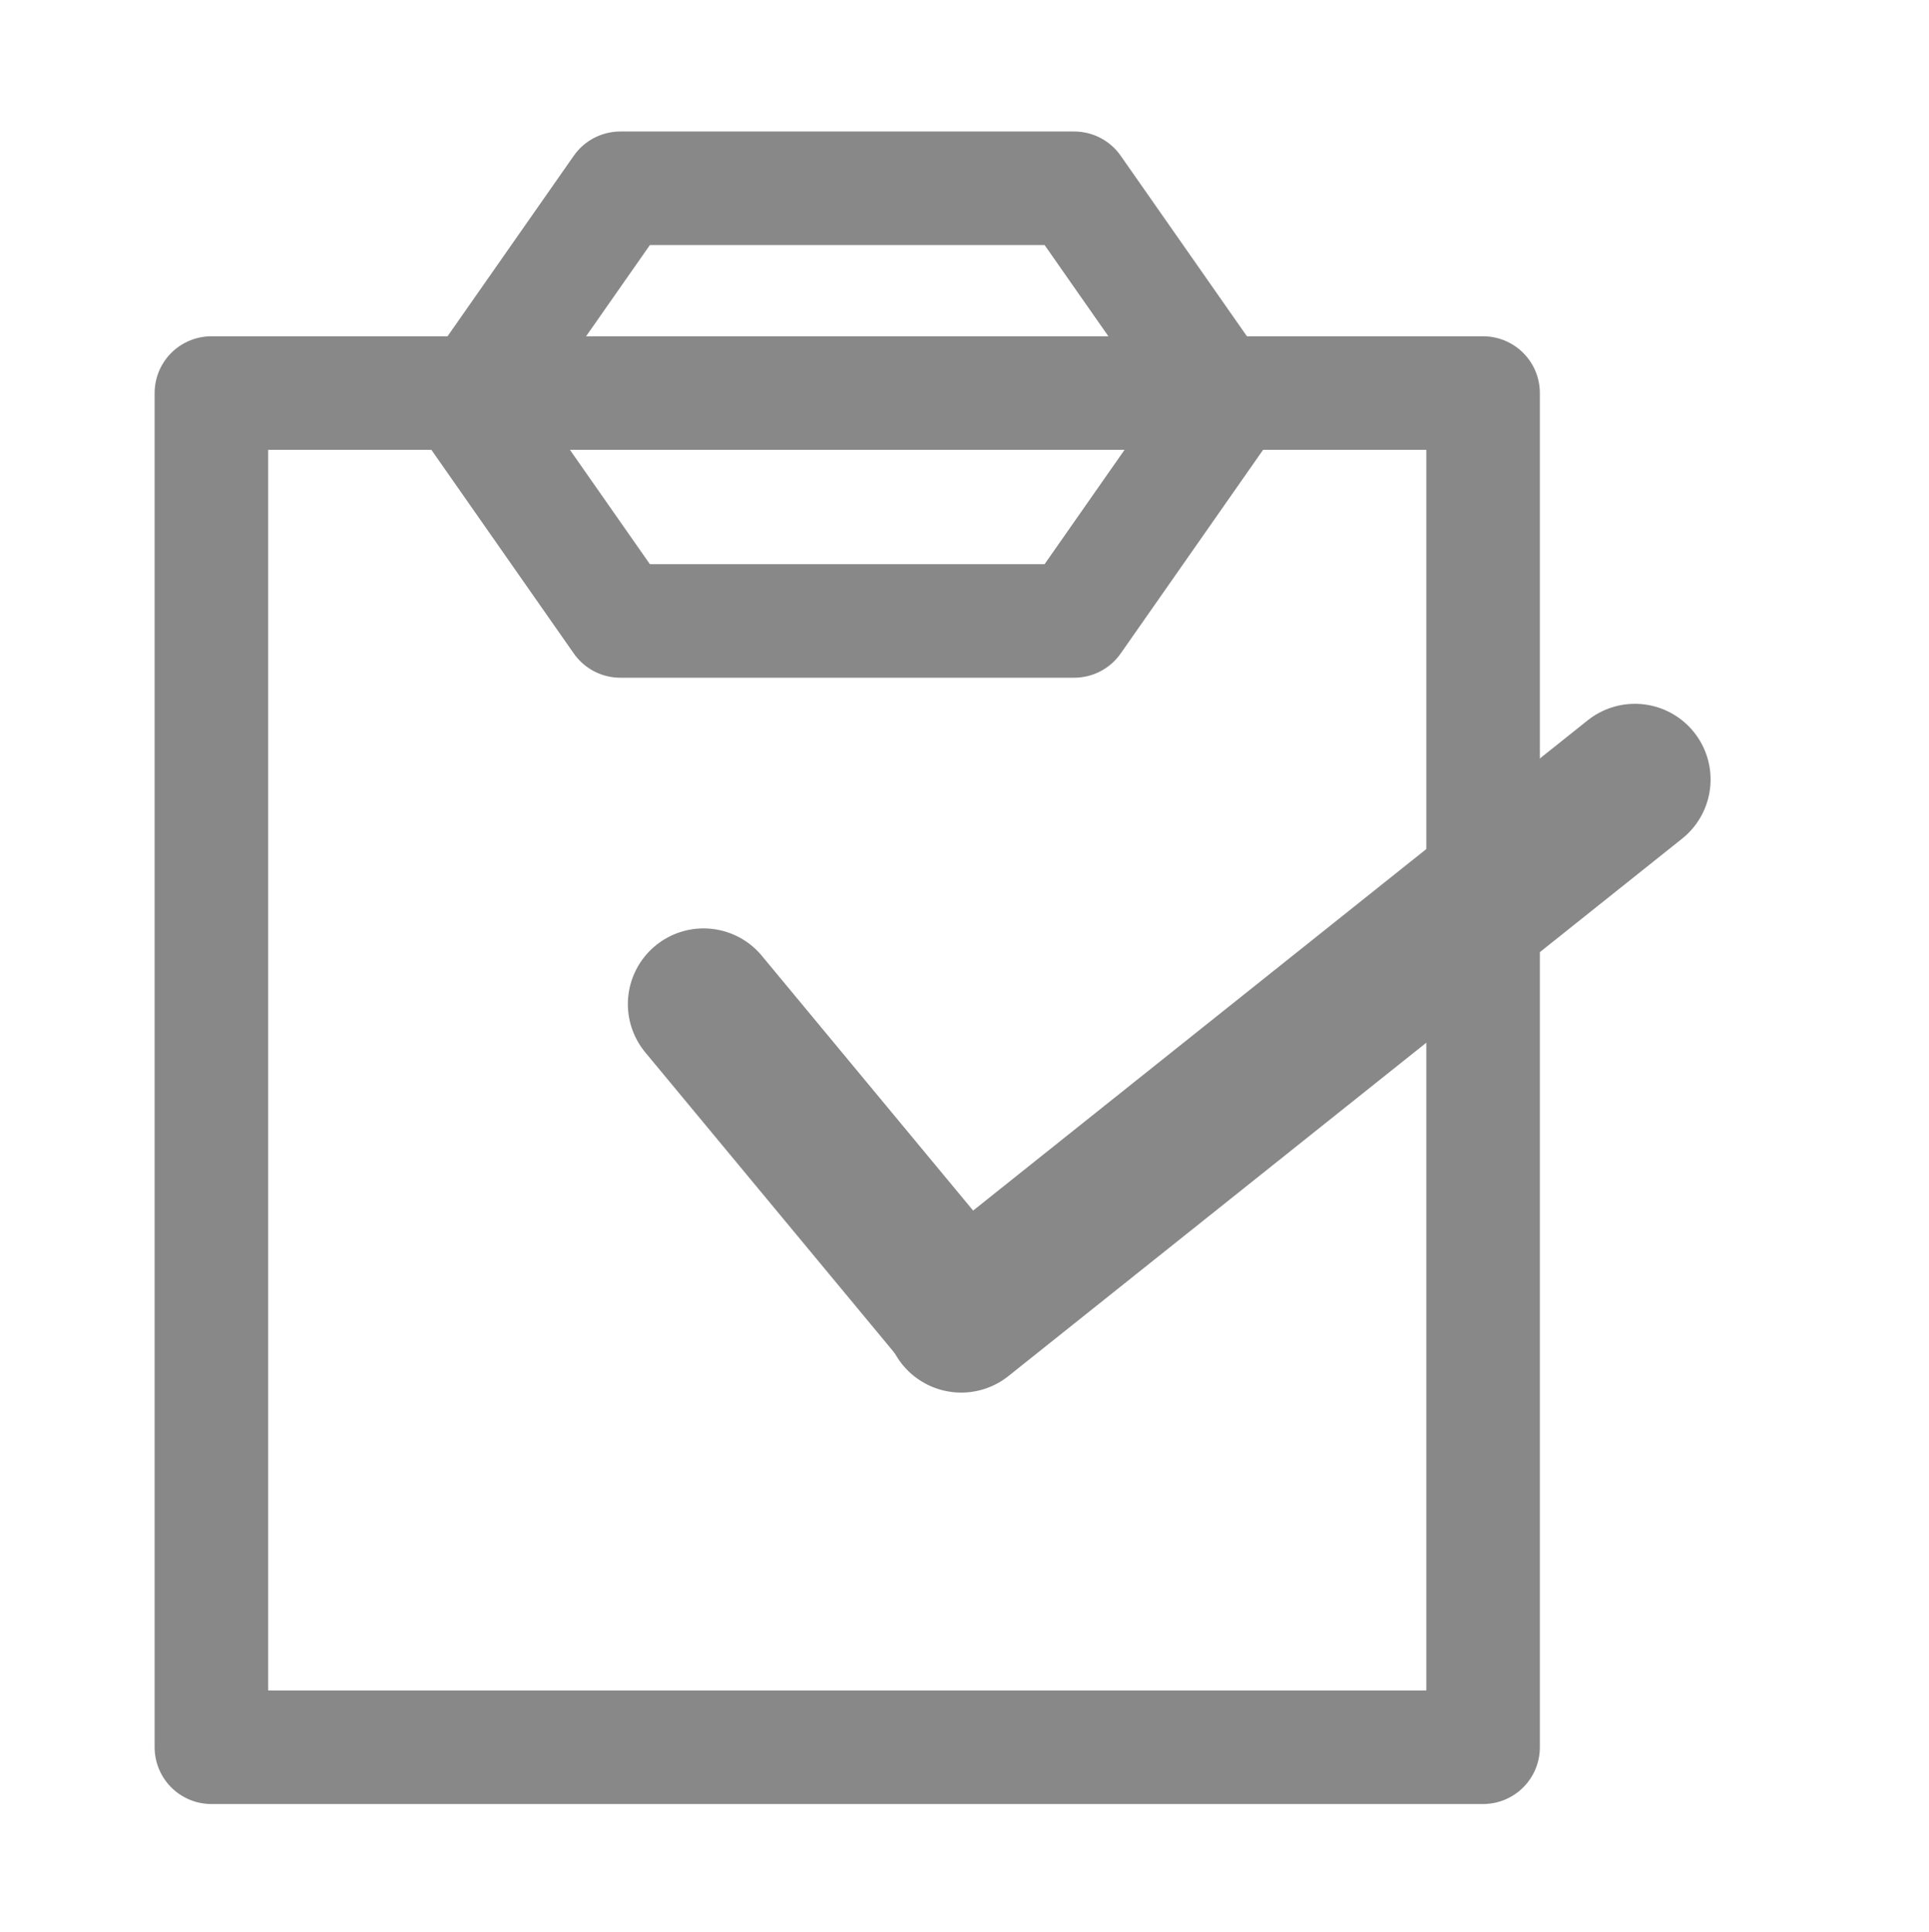
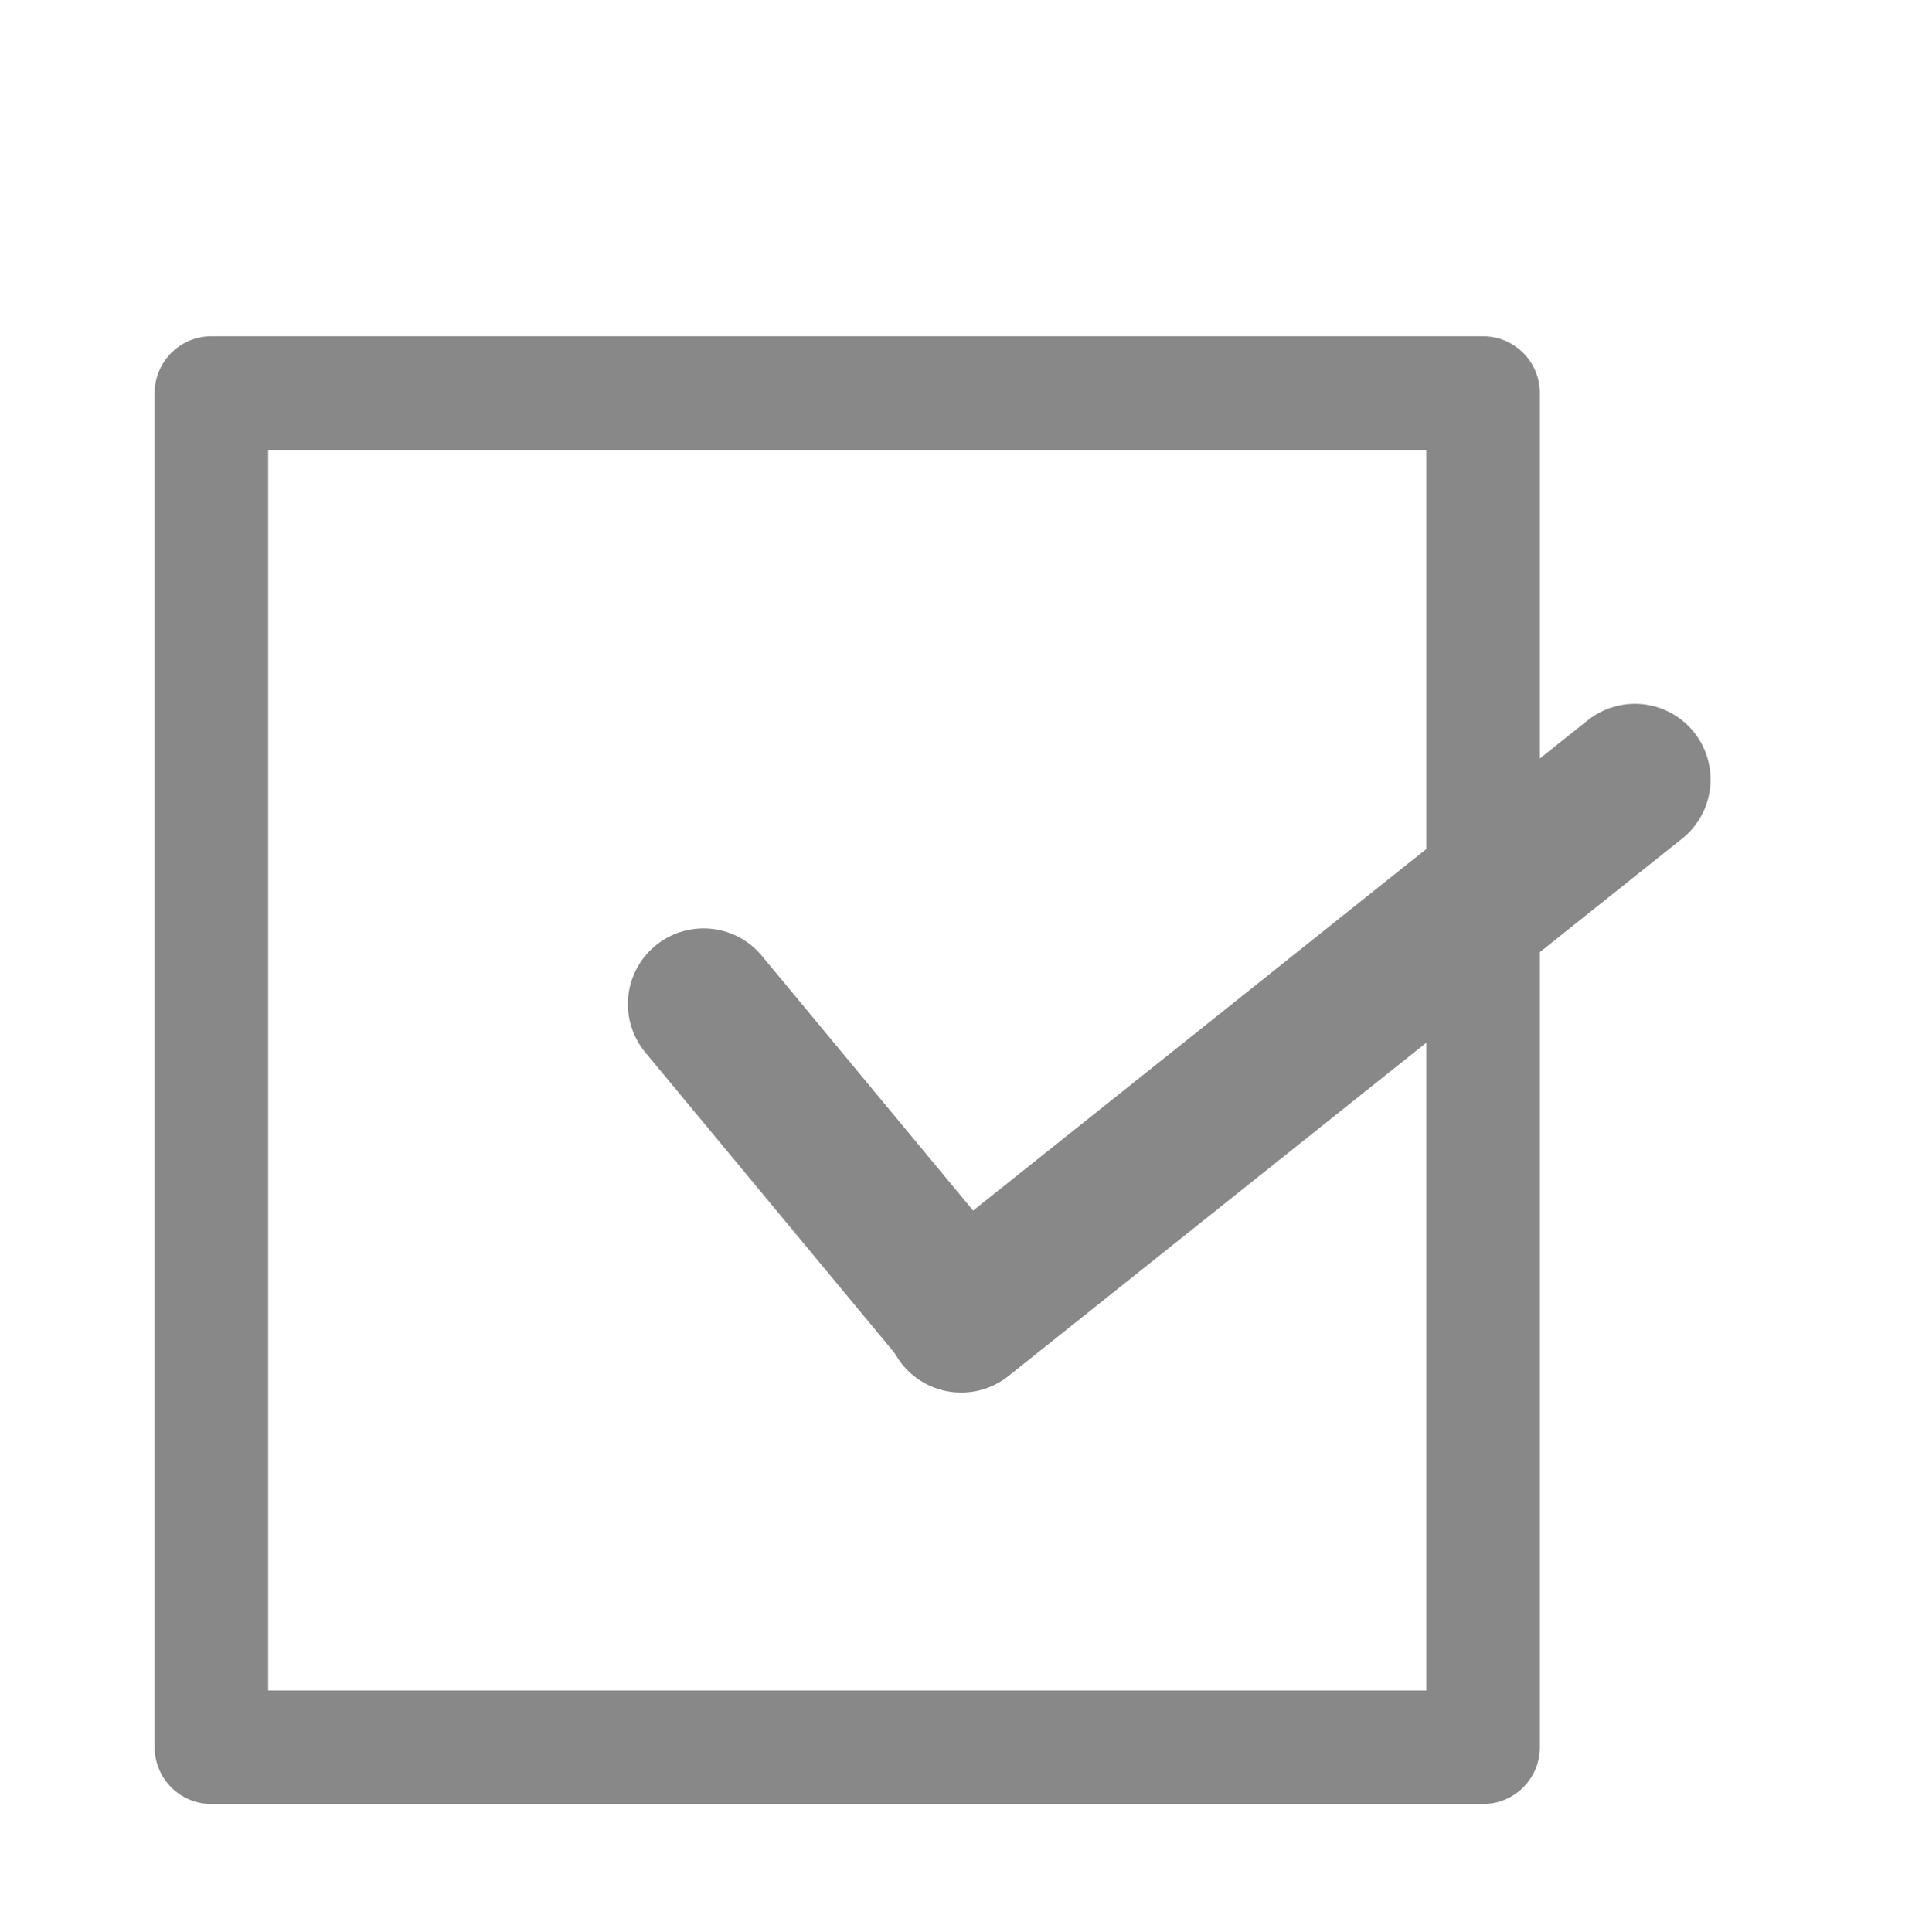
<svg xmlns="http://www.w3.org/2000/svg" width="584" height="585" xml:space="preserve" overflow="hidden">
  <g transform="translate(-933 -681)">
    <rect x="997" y="800" width="385" height="410" stroke="#888888" stroke-width="34.375" stroke-linecap="round" stroke-linejoin="round" stroke-miterlimit="10" fill="none" />
-     <path d="M1075 803.5 1120.8 738 1258.2 738 1304 803.5 1258.2 869 1120.8 869Z" stroke="#888888" stroke-width="34.375" stroke-linecap="round" stroke-linejoin="round" stroke-miterlimit="10" fill="none" fill-rule="evenodd" />
    <path d="M1146 985 1223.92 1078.96" stroke="#888888" stroke-width="45.833" stroke-linecap="round" stroke-linejoin="round" stroke-miterlimit="10" fill="none" fill-rule="evenodd" />
    <path d="M0 0 203.958 162.708" stroke="#888888" stroke-width="45.833" stroke-linecap="round" stroke-linejoin="round" stroke-miterlimit="10" fill="none" fill-rule="evenodd" transform="matrix(1 0 0 -1 1224 1079.71)" />
  </g>
</svg>